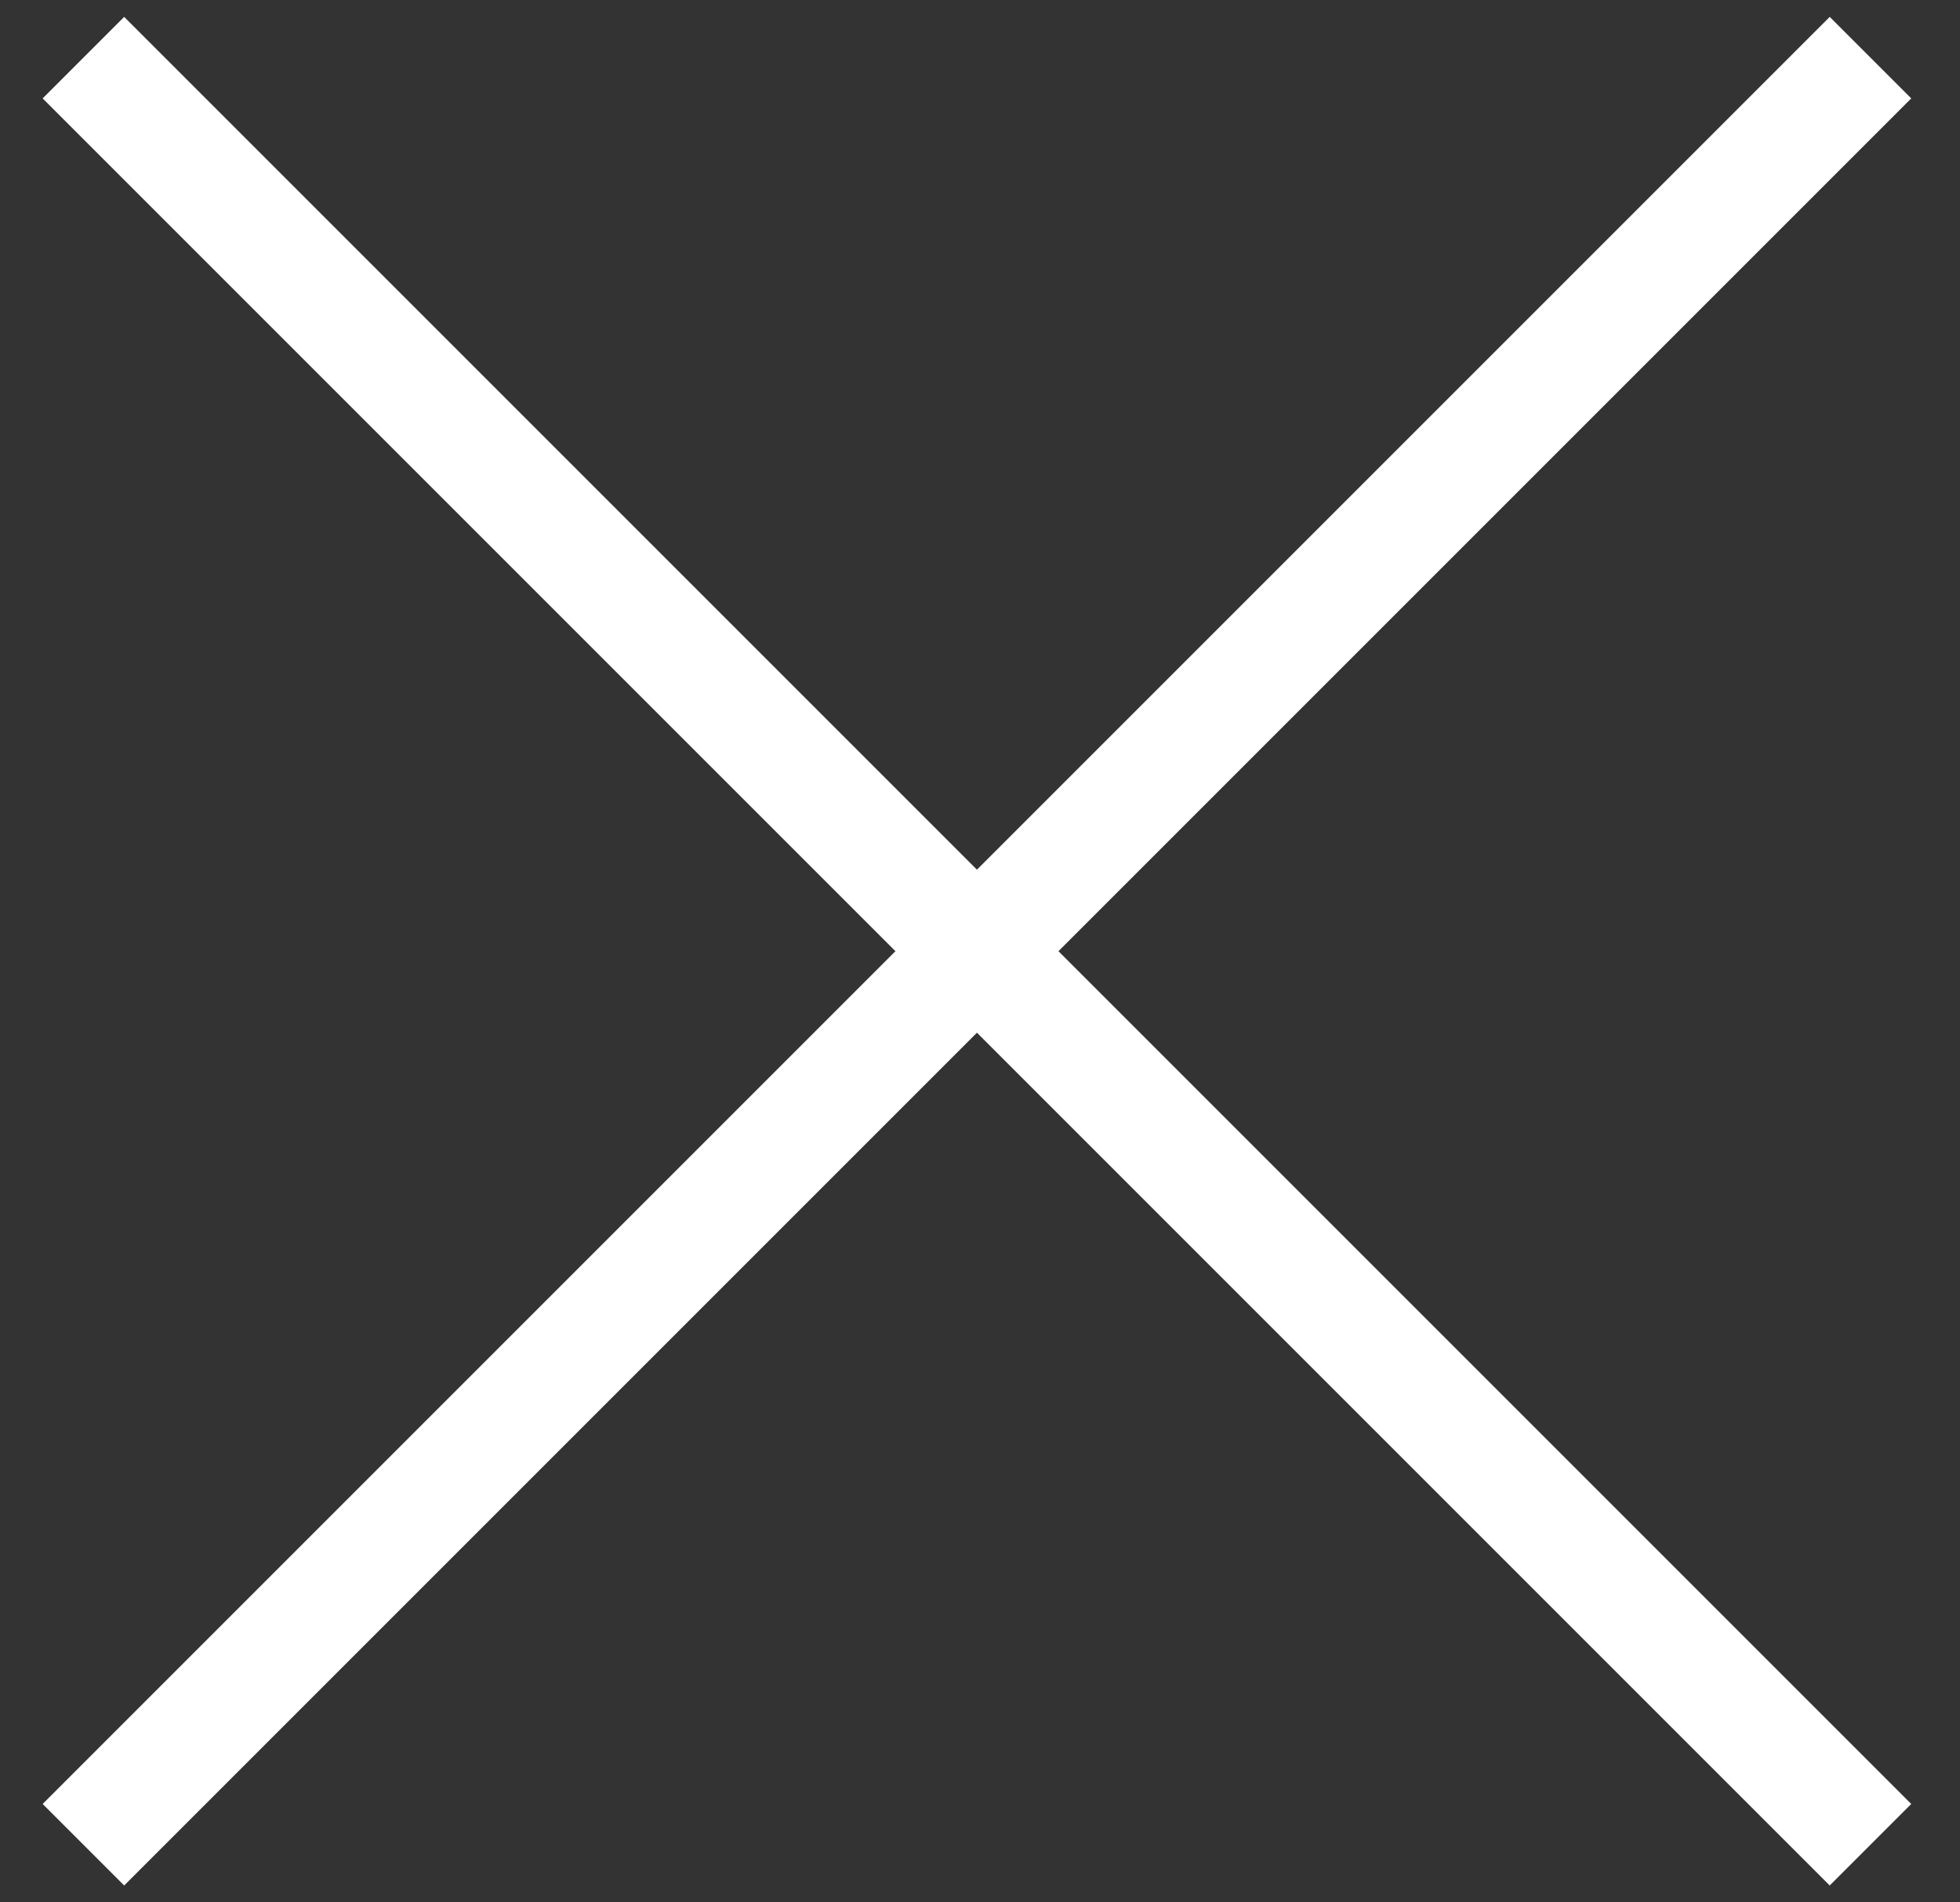
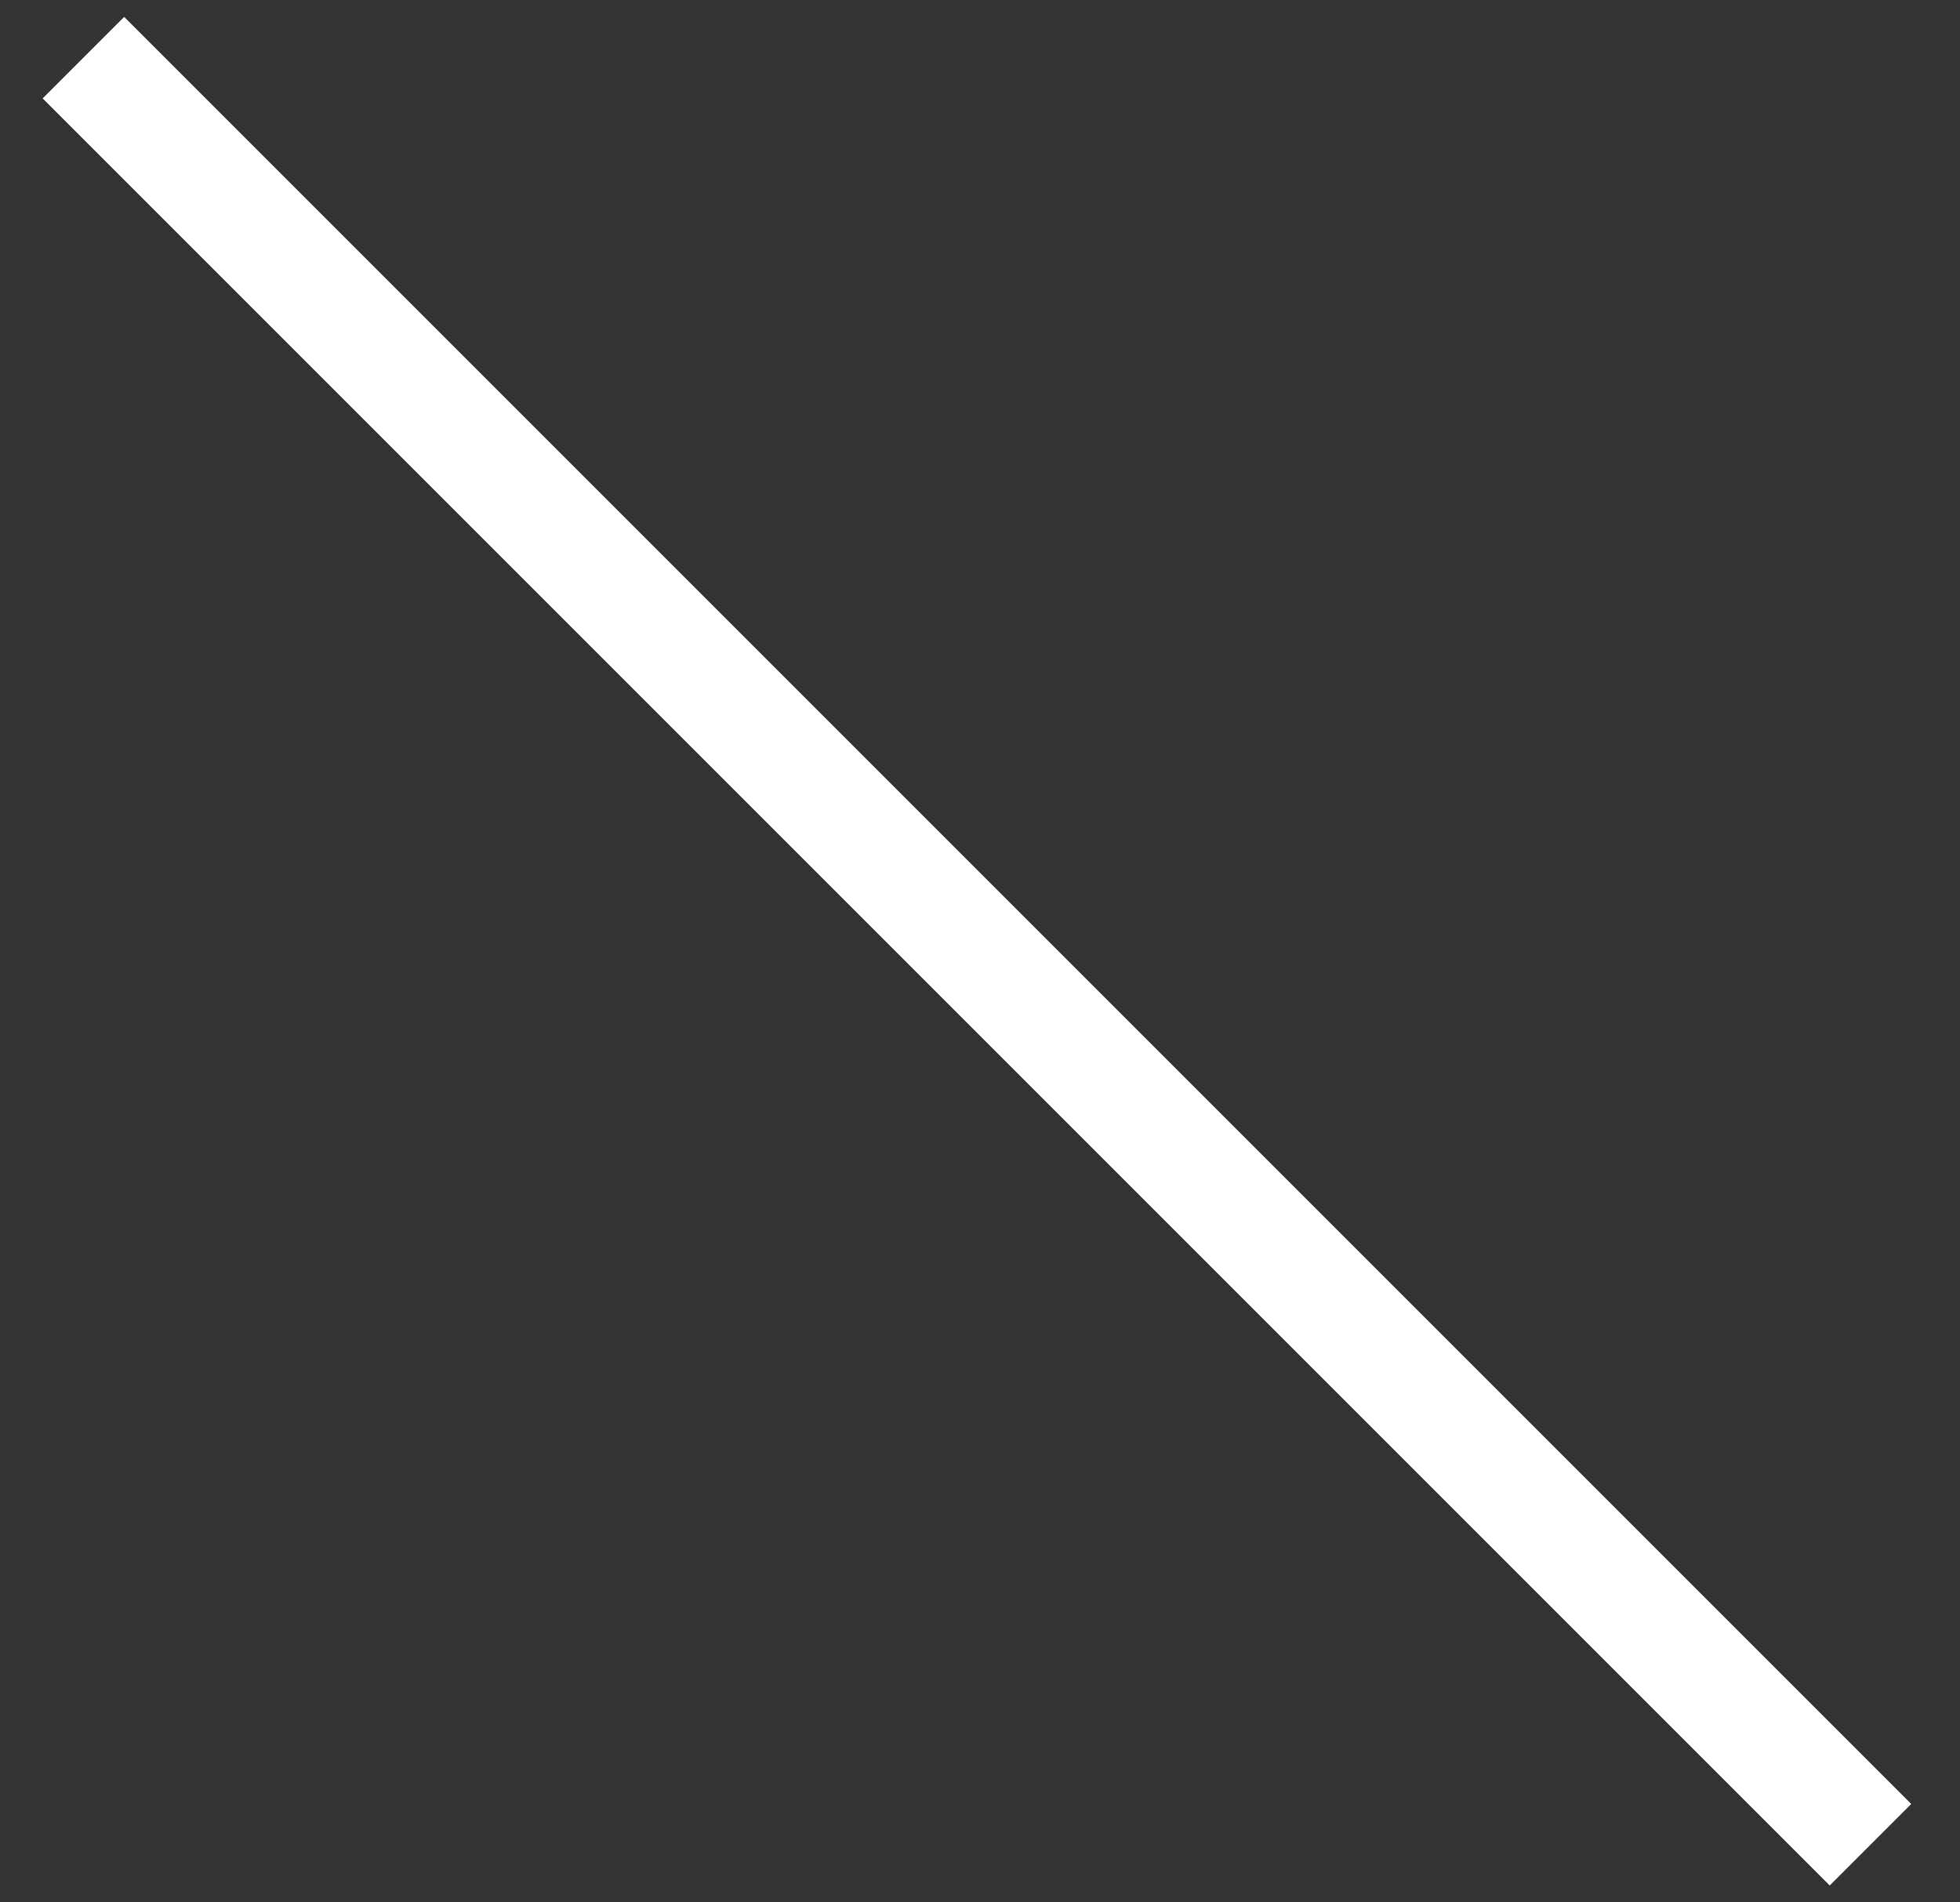
<svg xmlns="http://www.w3.org/2000/svg" width="34px" height="33px" viewBox="0 0 34 33" version="1.1">
  <rect x="0" y="0" width="34" height="33" fill="#333333" stroke="none" />
  <title>Group 4</title>
  <g id="Design" stroke="none" stroke-width="1" fill="none" fill-rule="evenodd">
    <g id="MacBook-Pro-13&quot;-Copy-13" transform="translate(-1274, -898)" stroke="#FFFFFF" stroke-width="2">
      <g id="Group-4" transform="translate(1275.447, 899)">
-         <line x1="0" y1="31" x2="31" y2="1.61329283e-15" id="Path-21" />
        <line x1="0" y1="31" x2="31" y2="1.61329283e-15" id="Path-21" transform="translate(15.5, 15.5) scale(-1, 1) translate(-15.5, -15.5)" />
      </g>
    </g>
  </g>
</svg>